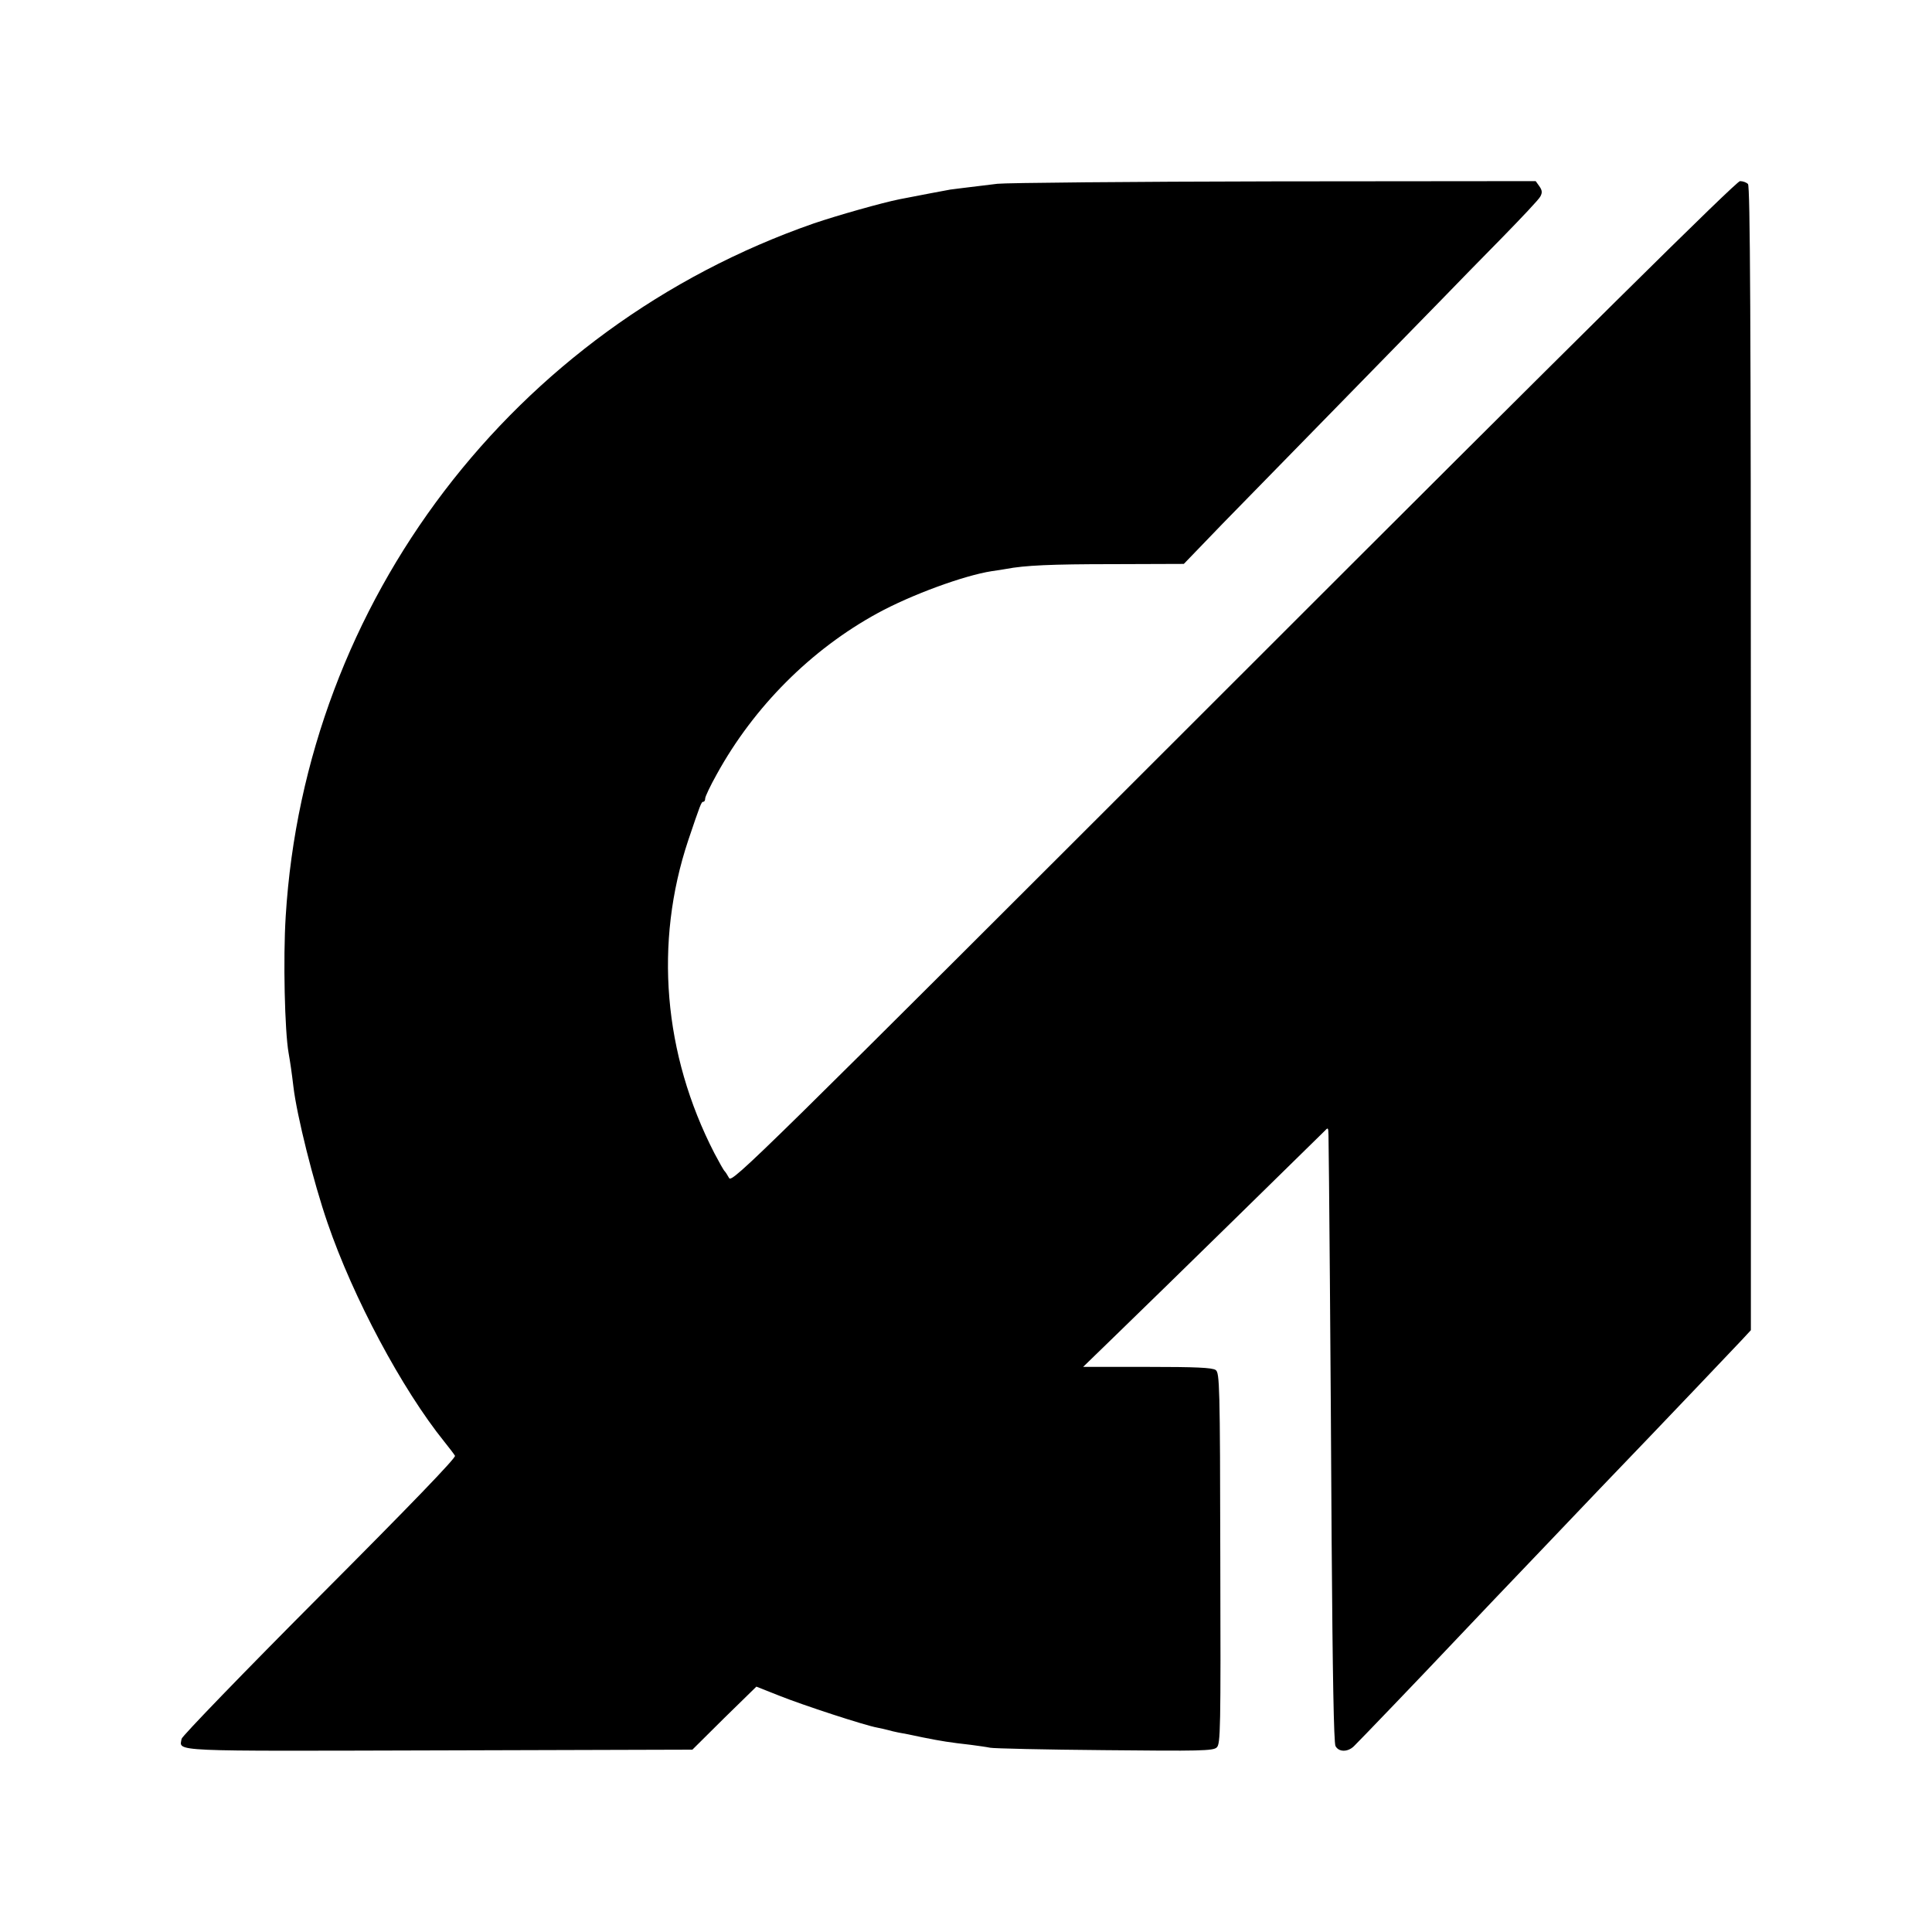
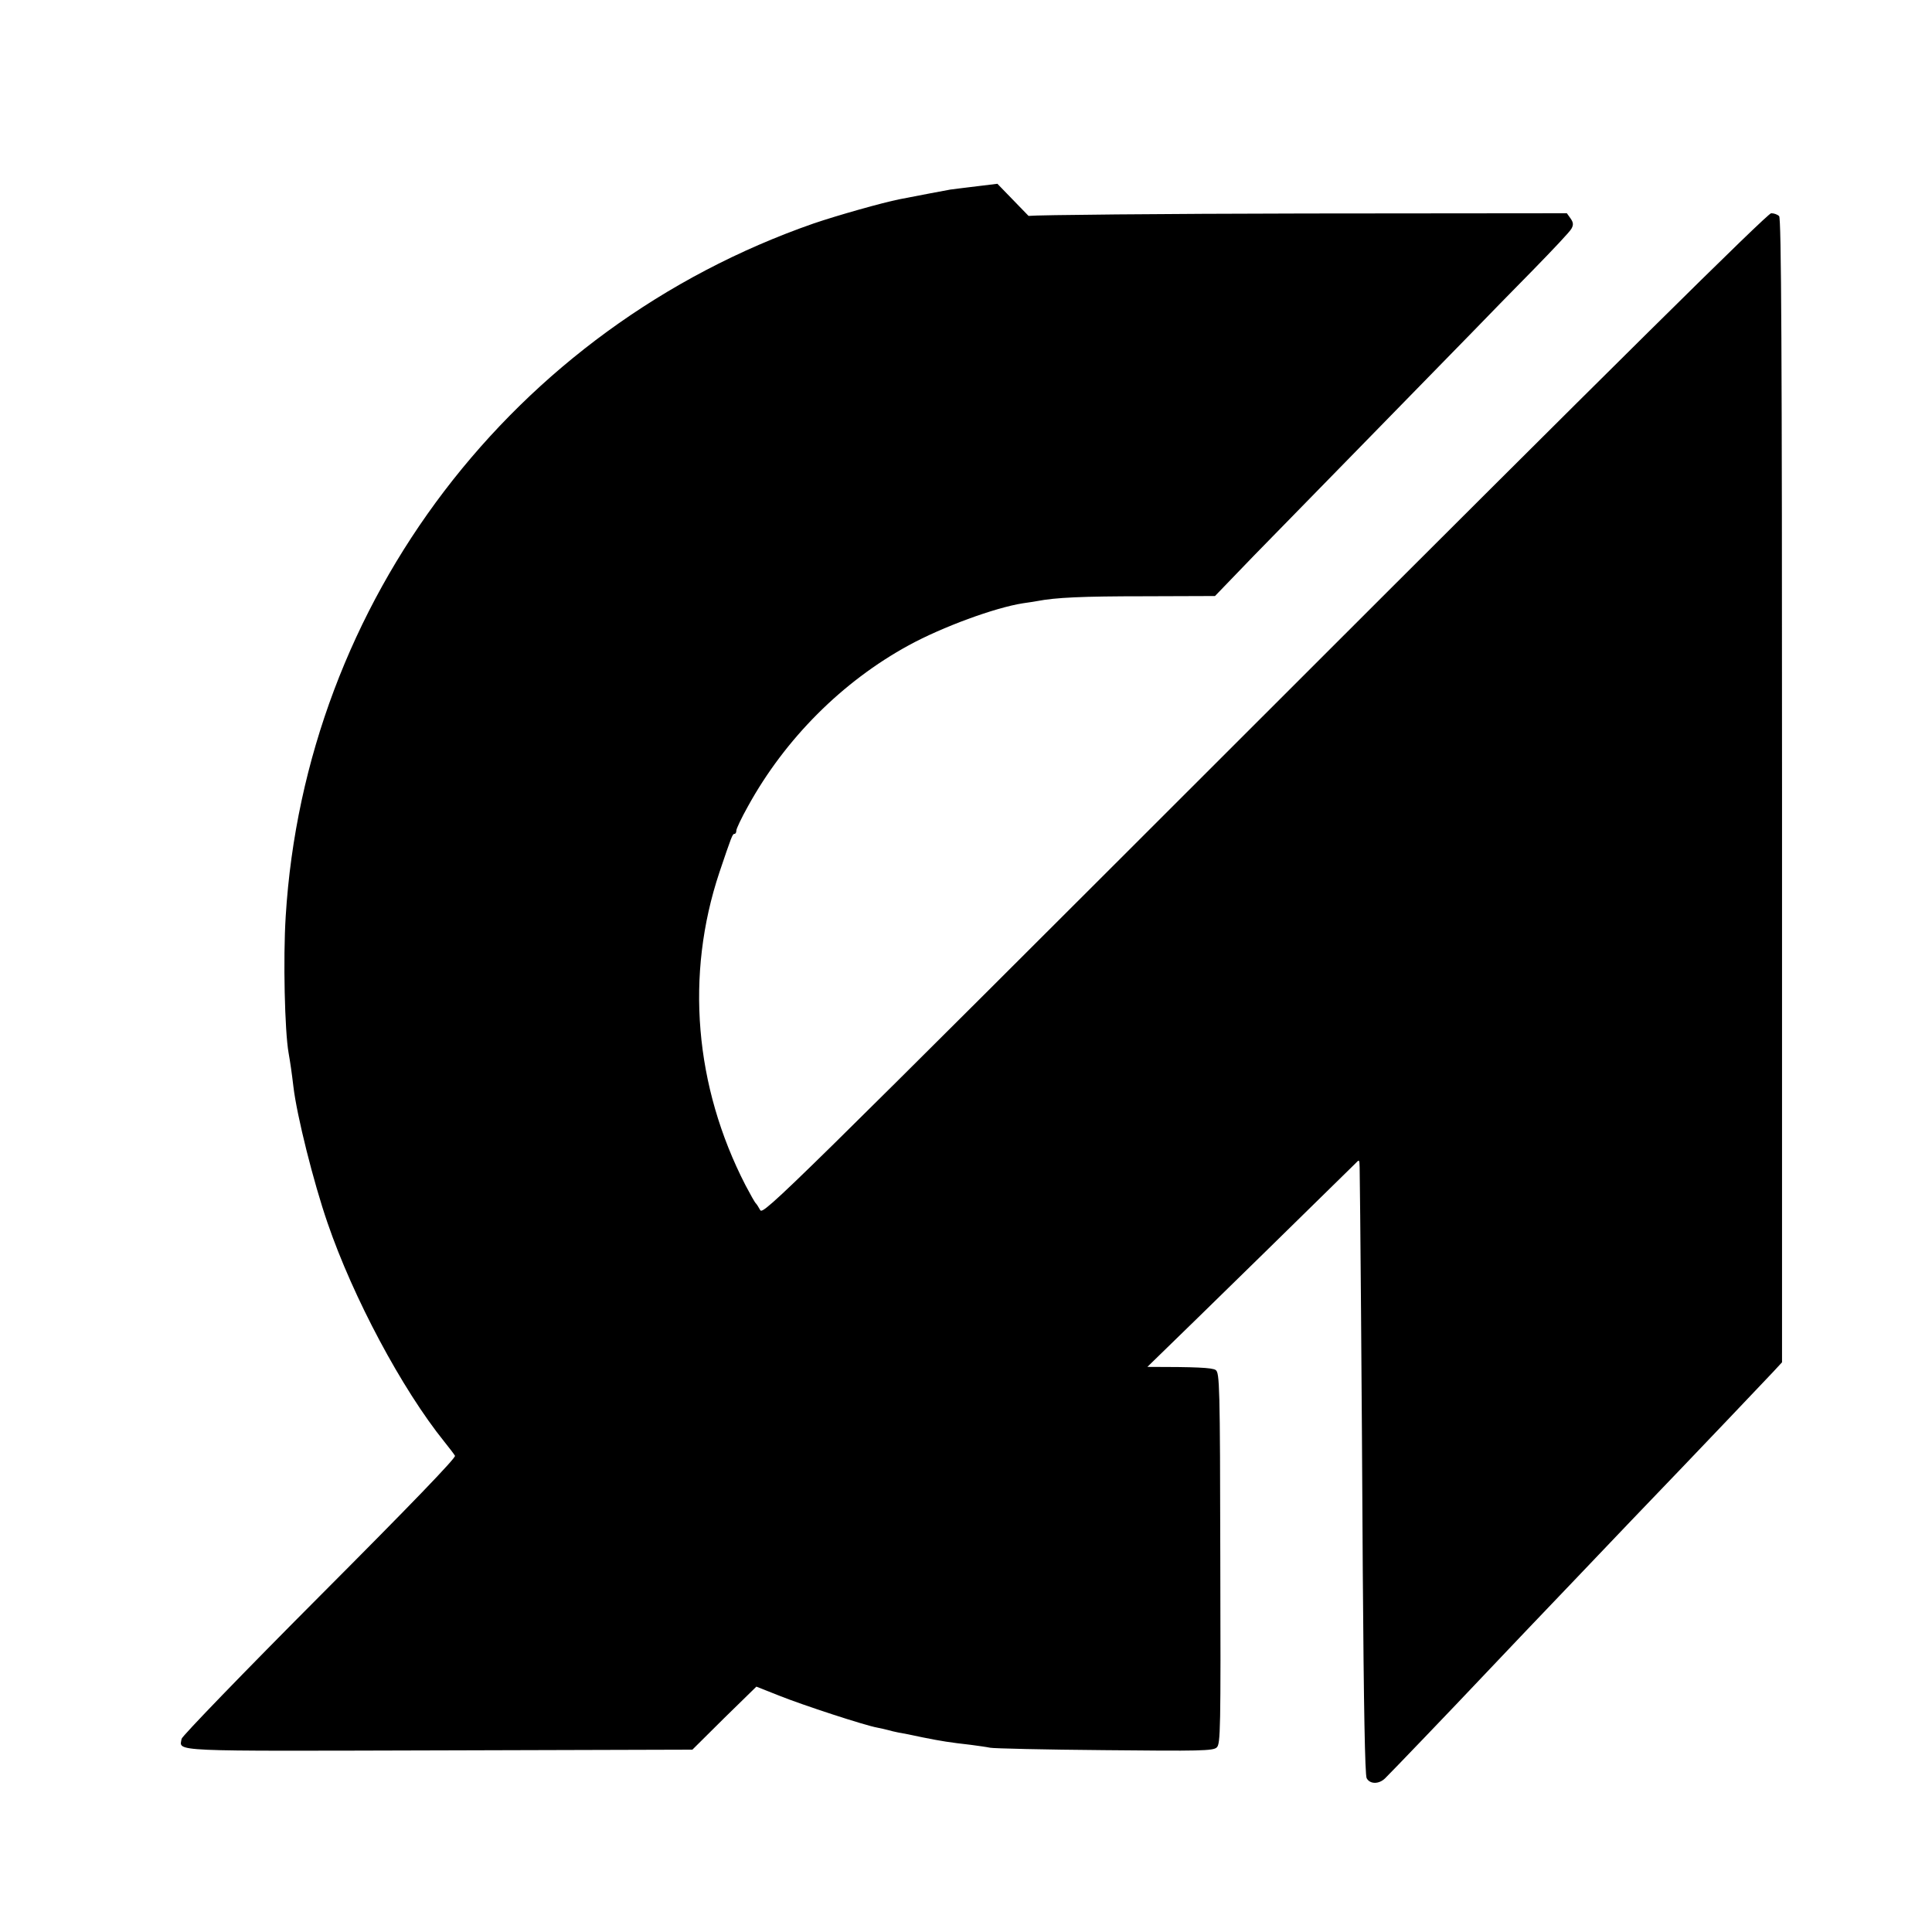
<svg xmlns="http://www.w3.org/2000/svg" version="1.0" width="800pt" height="800pt" viewBox="0 0 800 800" preserveAspectRatio="xMidYMid meet">
  <g transform="translate(0,800) scale(0.1,-0.1)" fill="#000000" stroke="none">
-     <path d="M4130 7239 c-36 -4 -87 -11 -115 -14 -27 -3 -63 -8 -80 -10 -30 -5 -116 -22 -210 -40 -71 -14 -258 -67 -355 -100 -1244 -433 -2107 -1565 -2187 -2870 -11 -175 -4 -475 12 -565 7 -40 13 -81 20 -140 14 -119 83 -395 141 -563 106 -310 309 -690 484 -907 20 -25 40 -51 44 -58 5 -8 -183 -203 -561 -582 -315 -316 -569 -579 -571 -590 -9 -54 -64 -51 1068 -48 l1047 3 132 131 133 130 96 -38 c95 -38 354 -123 406 -132 14 -3 34 -7 44 -10 9 -3 28 -7 42 -10 14 -2 59 -11 100 -20 80 -16 112 -21 200 -31 30 -4 66 -9 80 -12 14 -3 227 -8 473 -10 395 -4 450 -3 465 11 16 14 17 69 15 783 -1 720 -3 768 -19 780 -14 10 -83 13 -283 13 l-266 0 137 133 c182 176 836 817 860 841 18 19 18 19 19 -15 2 -95 9 -937 13 -1677 4 -555 9 -839 16 -852 13 -25 50 -26 76 -1 17 16 297 308 394 411 43 46 325 342 400 420 30 32 132 138 225 236 94 98 188 196 210 219 65 68 337 353 378 397 l37 40 0 2367 c0 1828 -3 2370 -12 2379 -7 7 -21 12 -33 12 -15 0 -652 -630 -2097 -2075 -1978 -1977 -2077 -2075 -2089 -2053 -7 13 -15 25 -18 28 -4 3 -23 37 -43 75 -211 410 -250 871 -108 1296 50 148 54 159 62 159 5 0 8 6 8 14 0 7 21 52 48 100 154 280 391 517 666 667 139 76 357 156 473 174 21 3 48 7 58 9 78 15 188 20 443 20 l294 1 161 167 c89 91 304 311 478 489 174 178 365 374 424 434 59 61 173 178 254 260 81 83 153 159 159 171 9 16 8 26 -4 43 l-15 21 -1082 -1 c-595 -1 -1111 -6 -1147 -10z" />
+     <path d="M4130 7239 c-36 -4 -87 -11 -115 -14 -27 -3 -63 -8 -80 -10 -30 -5 -116 -22 -210 -40 -71 -14 -258 -67 -355 -100 -1244 -433 -2107 -1565 -2187 -2870 -11 -175 -4 -475 12 -565 7 -40 13 -81 20 -140 14 -119 83 -395 141 -563 106 -310 309 -690 484 -907 20 -25 40 -51 44 -58 5 -8 -183 -203 -561 -582 -315 -316 -569 -579 -571 -590 -9 -54 -64 -51 1068 -48 l1047 3 132 131 133 130 96 -38 c95 -38 354 -123 406 -132 14 -3 34 -7 44 -10 9 -3 28 -7 42 -10 14 -2 59 -11 100 -20 80 -16 112 -21 200 -31 30 -4 66 -9 80 -12 14 -3 227 -8 473 -10 395 -4 450 -3 465 11 16 14 17 69 15 783 -1 720 -3 768 -19 780 -14 10 -83 13 -283 13 c182 176 836 817 860 841 18 19 18 19 19 -15 2 -95 9 -937 13 -1677 4 -555 9 -839 16 -852 13 -25 50 -26 76 -1 17 16 297 308 394 411 43 46 325 342 400 420 30 32 132 138 225 236 94 98 188 196 210 219 65 68 337 353 378 397 l37 40 0 2367 c0 1828 -3 2370 -12 2379 -7 7 -21 12 -33 12 -15 0 -652 -630 -2097 -2075 -1978 -1977 -2077 -2075 -2089 -2053 -7 13 -15 25 -18 28 -4 3 -23 37 -43 75 -211 410 -250 871 -108 1296 50 148 54 159 62 159 5 0 8 6 8 14 0 7 21 52 48 100 154 280 391 517 666 667 139 76 357 156 473 174 21 3 48 7 58 9 78 15 188 20 443 20 l294 1 161 167 c89 91 304 311 478 489 174 178 365 374 424 434 59 61 173 178 254 260 81 83 153 159 159 171 9 16 8 26 -4 43 l-15 21 -1082 -1 c-595 -1 -1111 -6 -1147 -10z" />
  </g>
</svg>